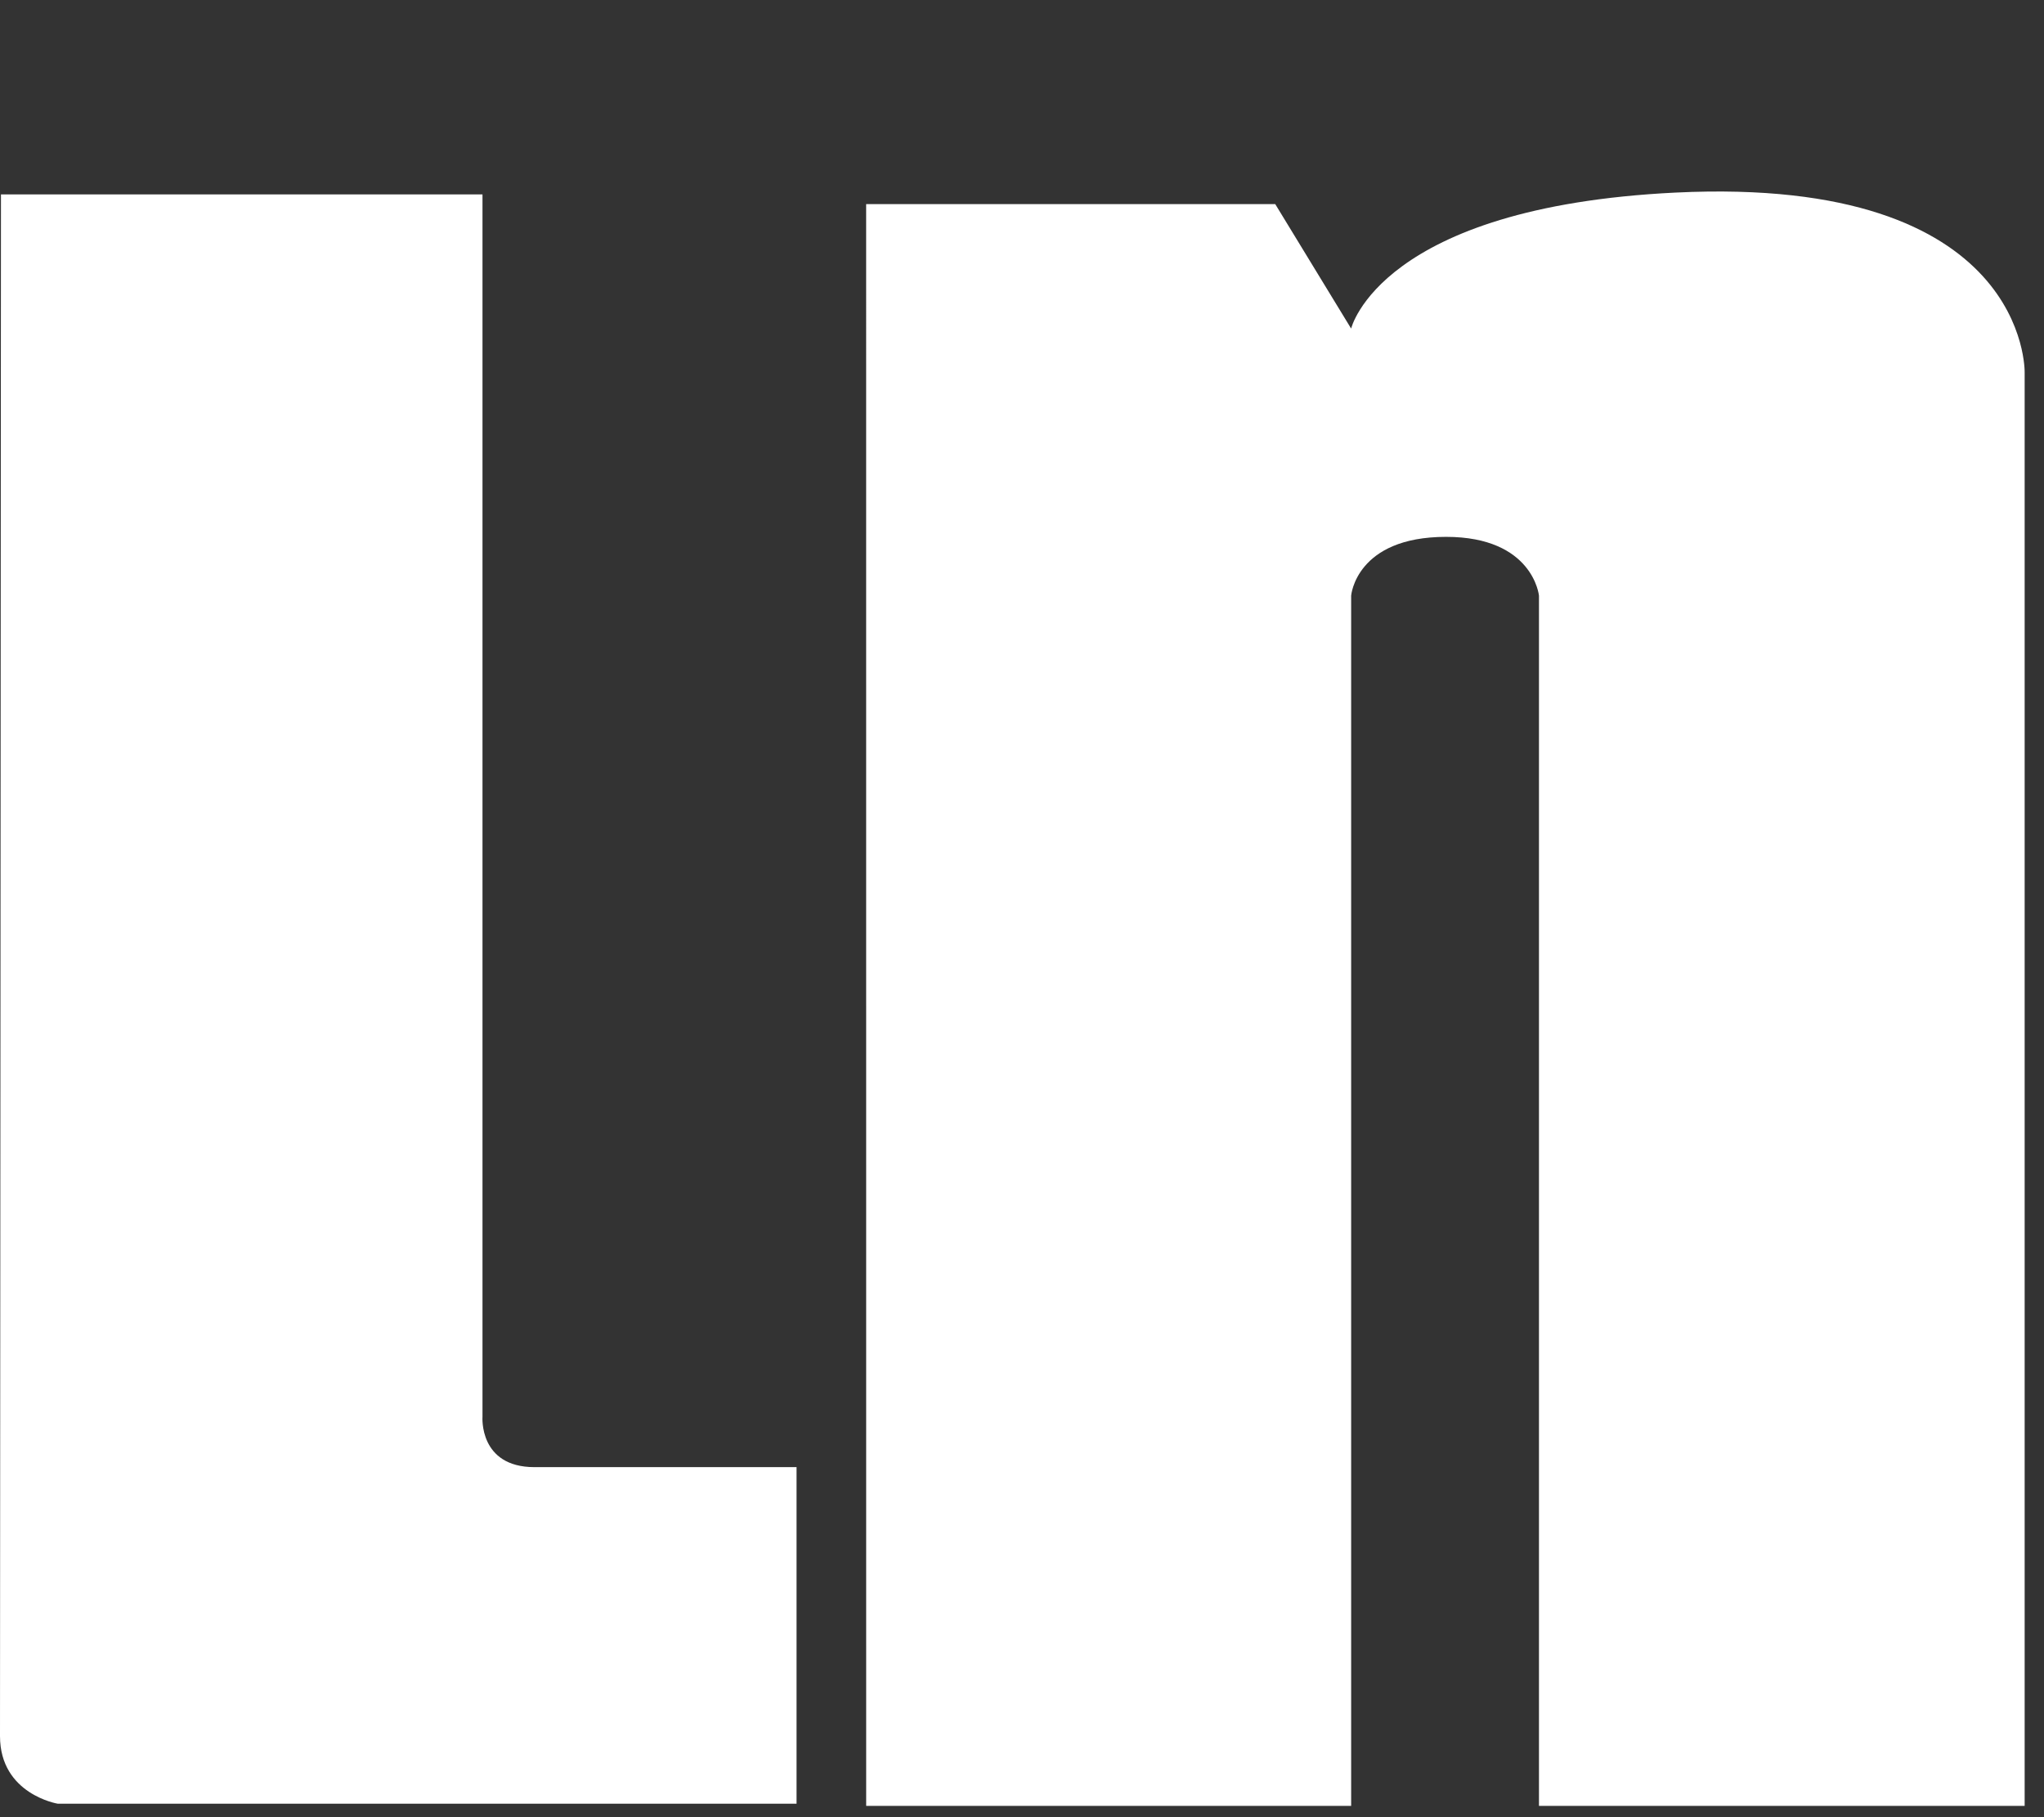
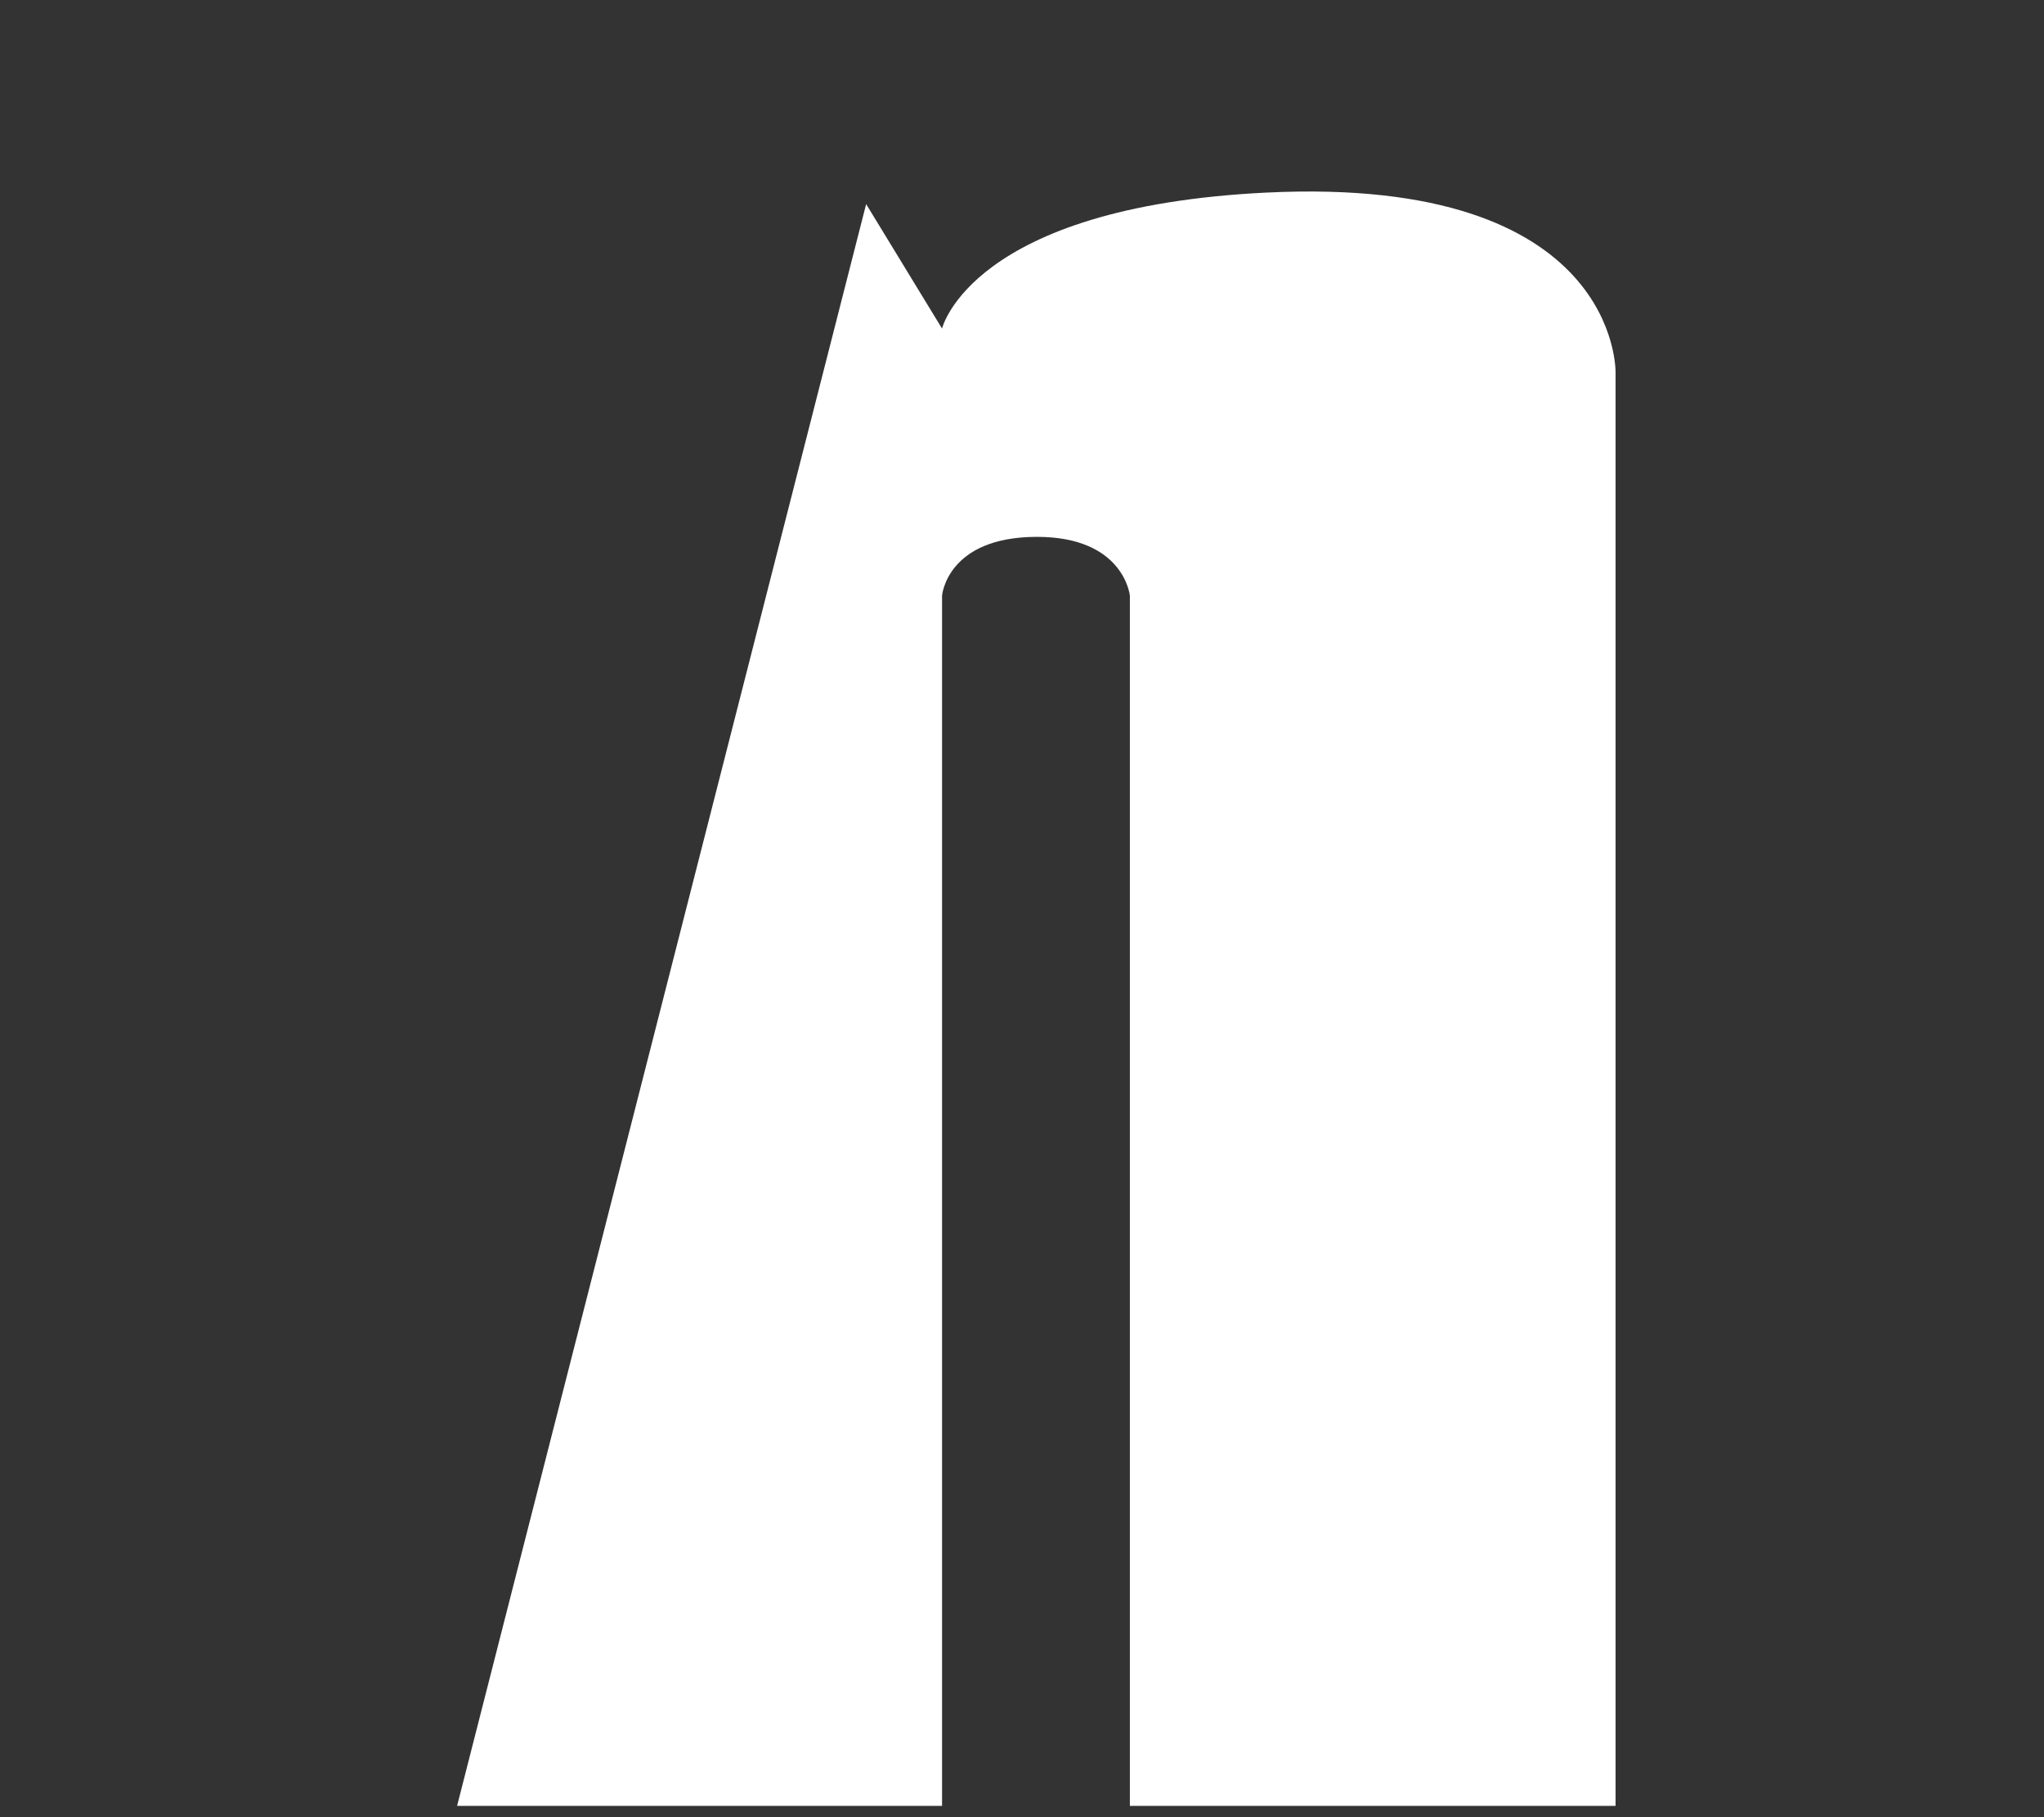
<svg xmlns="http://www.w3.org/2000/svg" version="1.1" id="LA_NACION" x="0px" y="0px" width="184.559px" height="164.046px" viewBox="0 0 184.559 164.046" enable-background="new 0 0 184.559 164.046" xml:space="preserve">
  <rect x="0" y="0" width="184.559" height="164.046" fill="#333333" stroke="none" />
  <g>
-     <path fill="#FFFFFF" d="M0.087,17.551h43.478v110.363c0,0-0.336,4.537,4.693,4.537h23.665v30.385H5.216c0,0-5.216-0.85-5.216-6.106   L0.087,17.551z" />
-     <path fill="#FFFFFF" d="M78.207,18.426h36.938l6.853,11.236c0,0,2.601-10.973,29.293-12.276   c31.916-1.556,31.521,16.233,31.521,16.233v129.414h-43.854V53.771c0,0-0.522-5.304-8.387-5.304c-8.147,0-8.571,5.304-8.571,5.304   v109.262h-43.79L78.207,18.426L78.207,18.426z" />
+     <path fill="#FFFFFF" d="M78.207,18.426l6.853,11.236c0,0,2.601-10.973,29.293-12.276   c31.916-1.556,31.521,16.233,31.521,16.233v129.414h-43.854V53.771c0,0-0.522-5.304-8.387-5.304c-8.147,0-8.571,5.304-8.571,5.304   v109.262h-43.79L78.207,18.426L78.207,18.426z" />
  </g>
</svg>